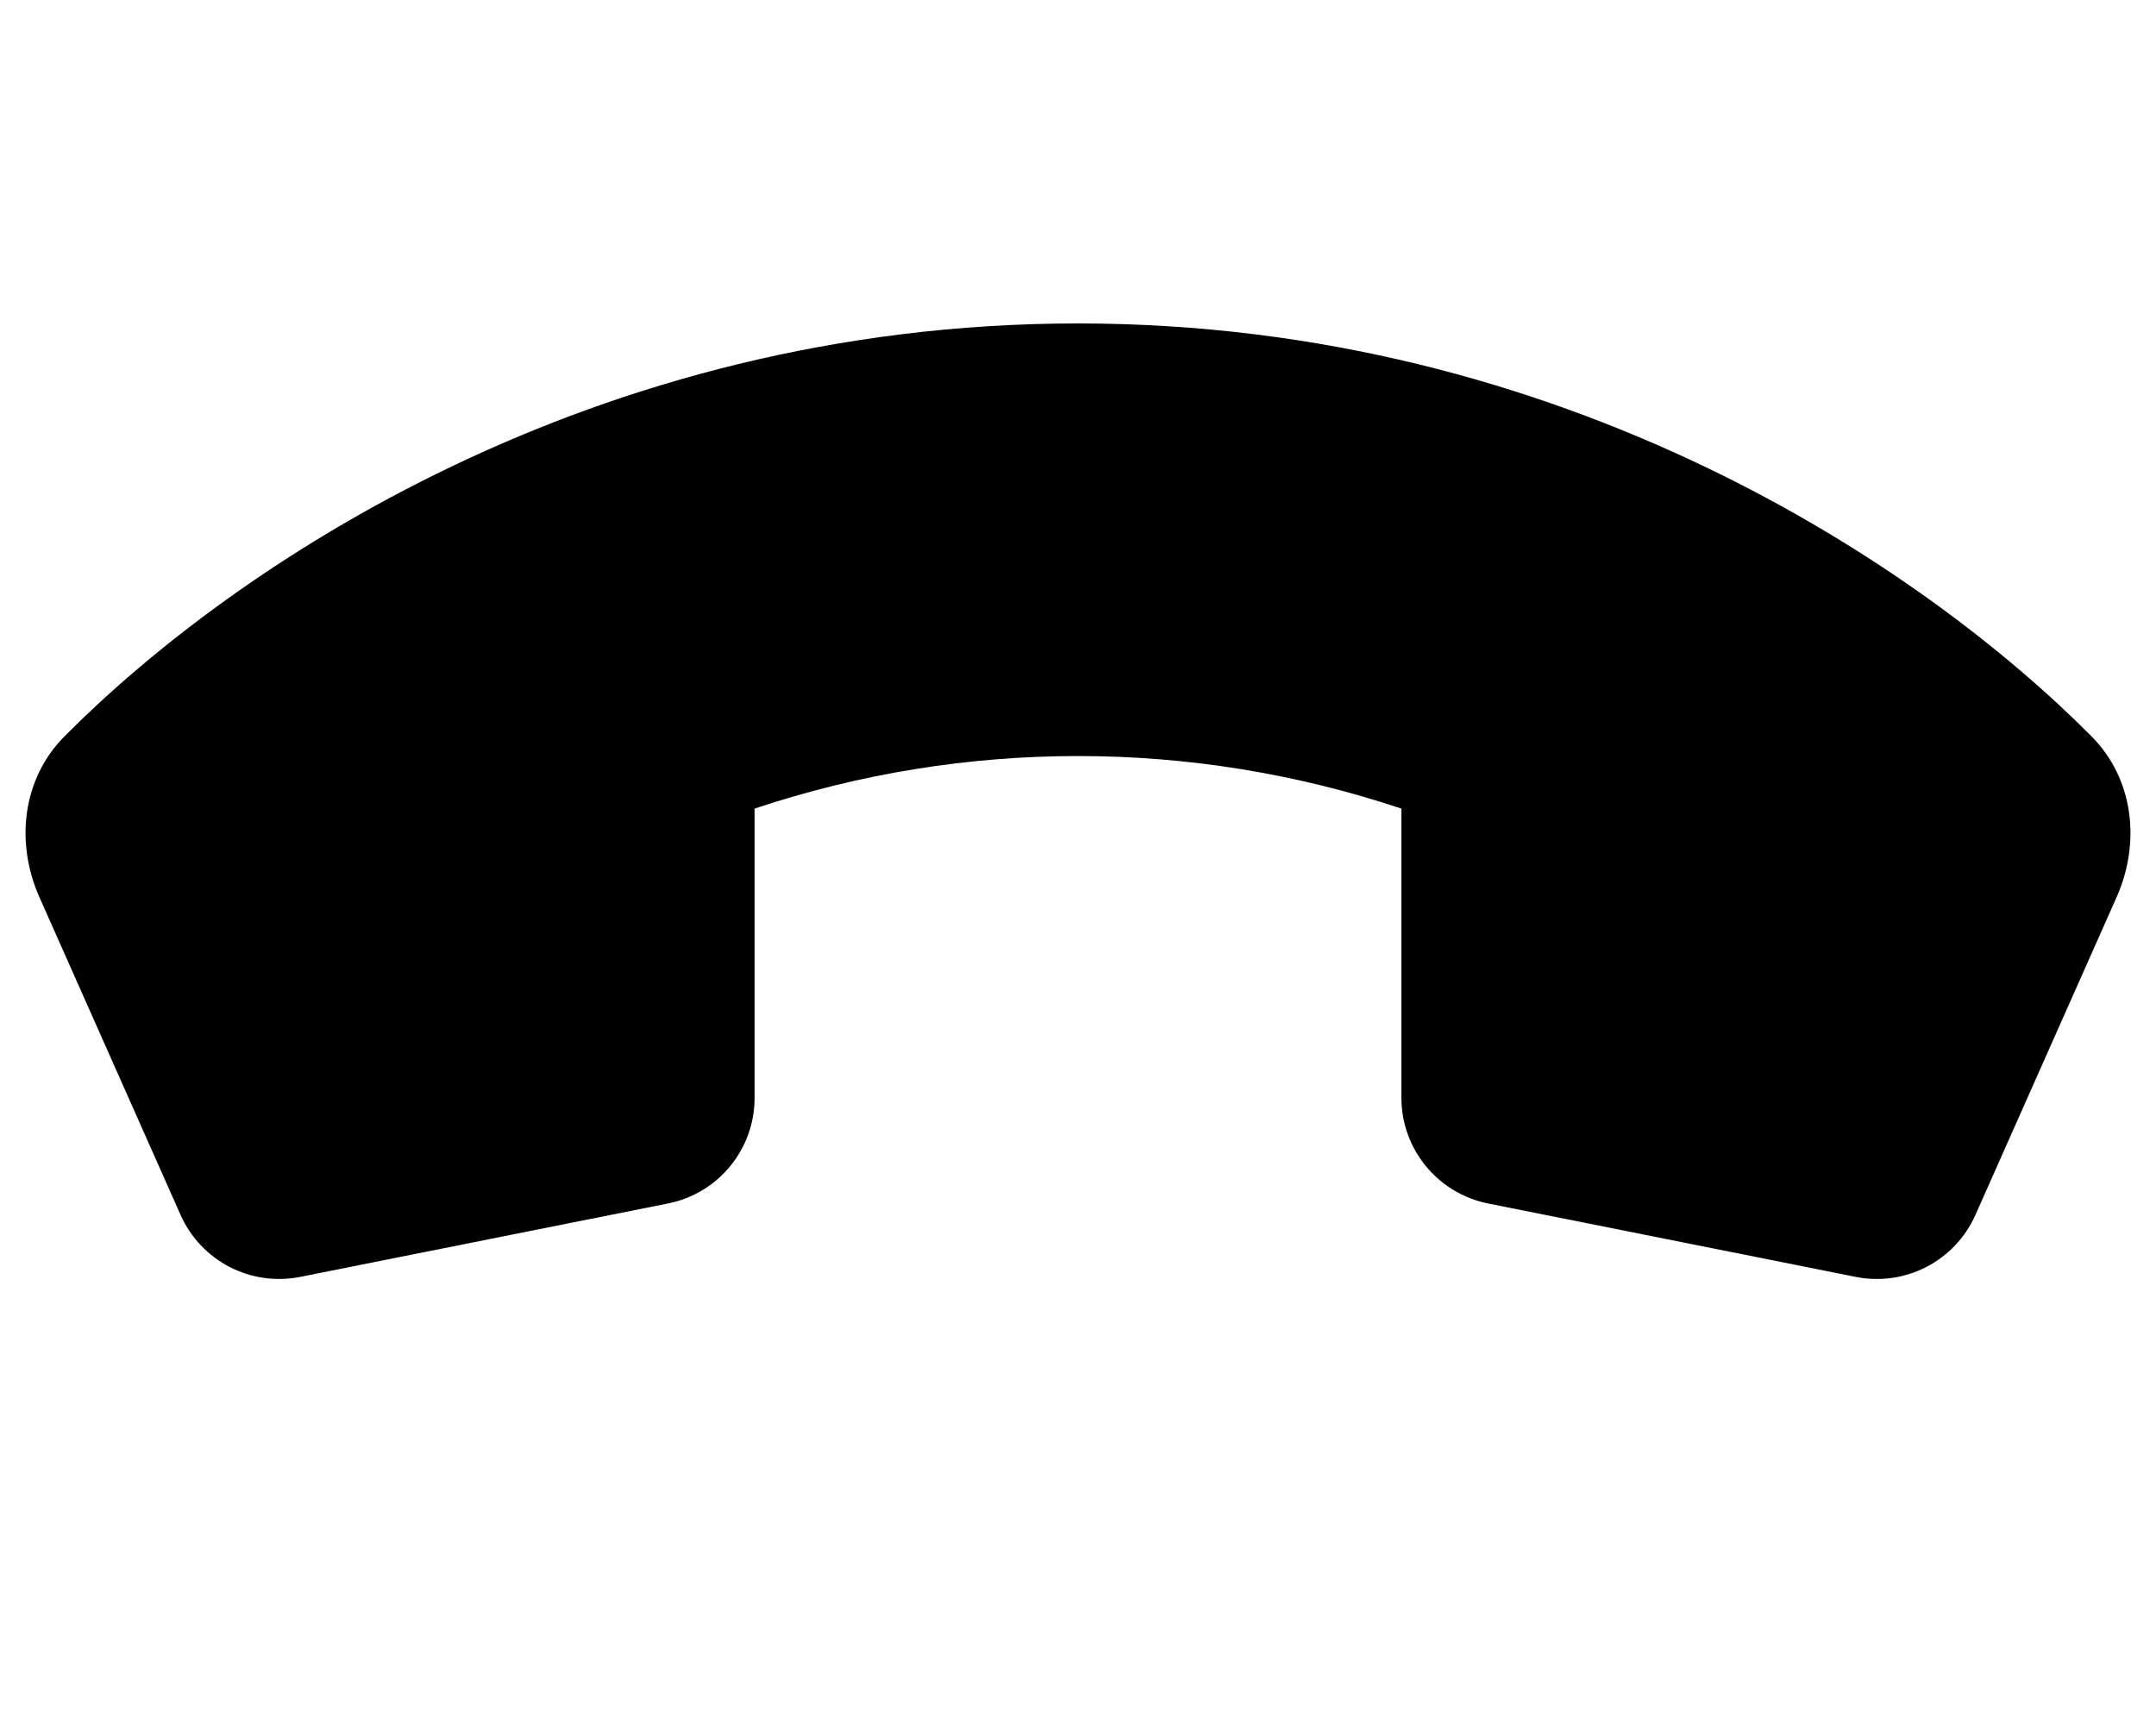
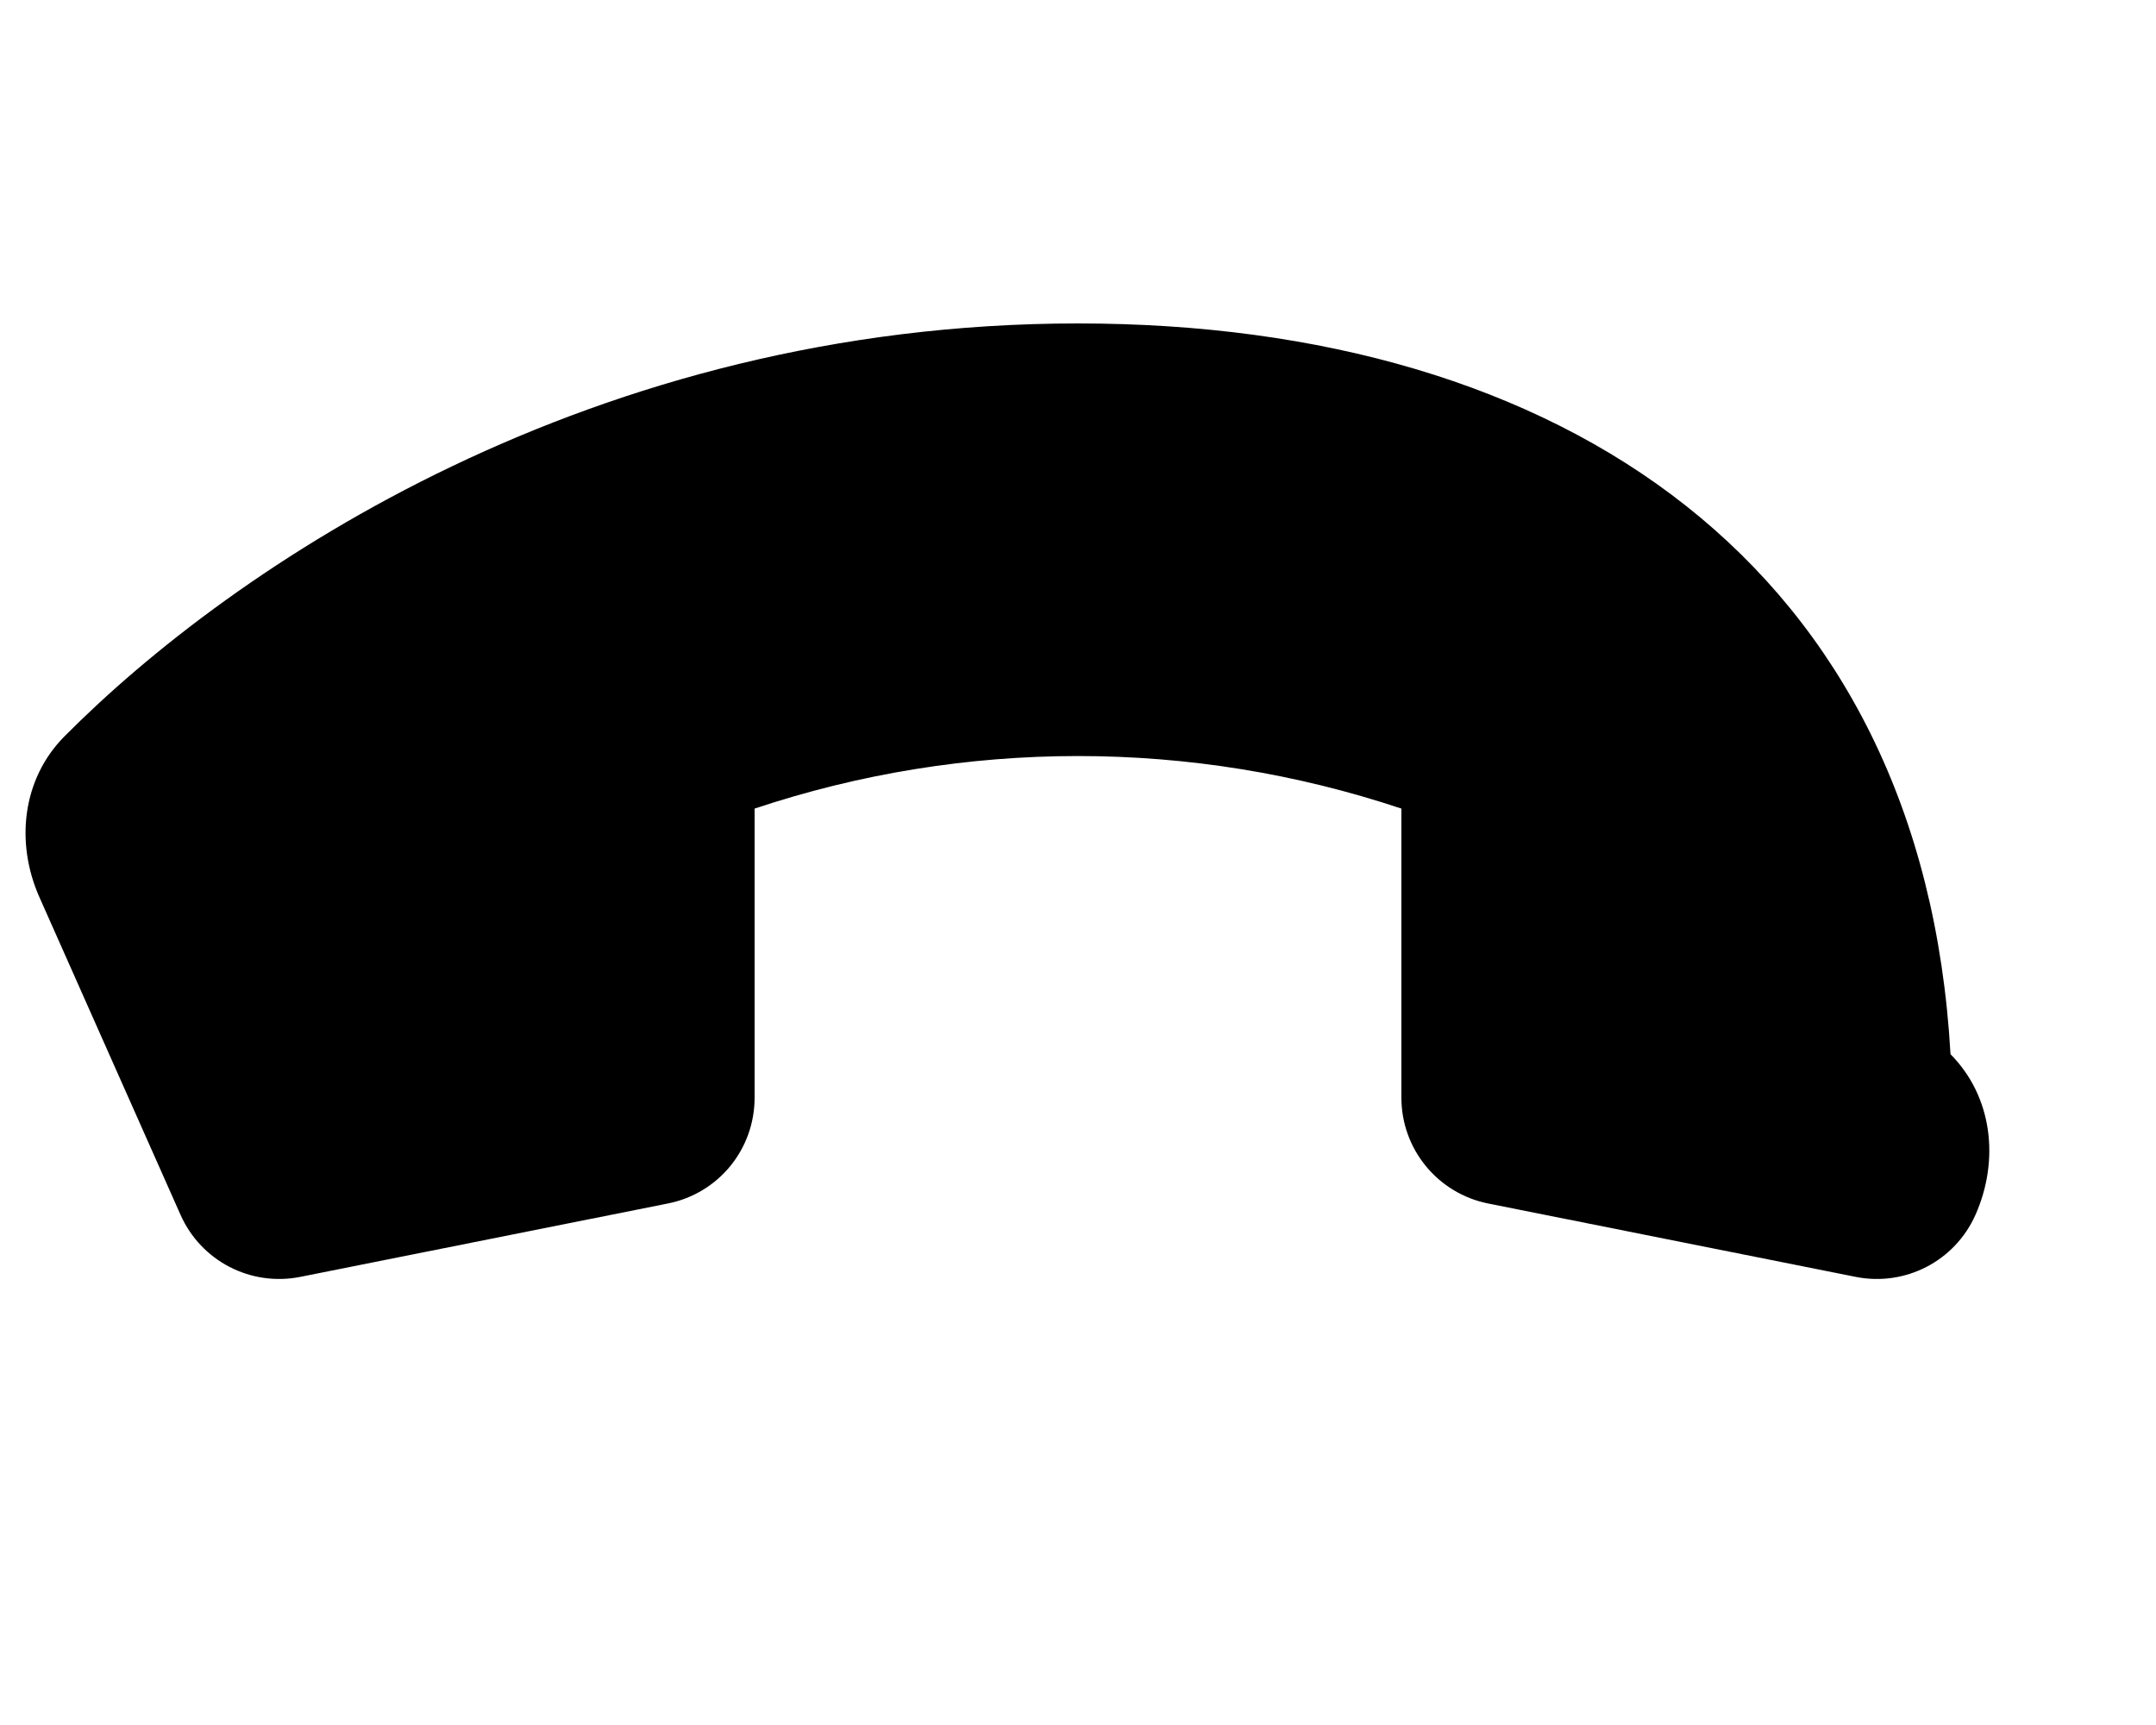
<svg xmlns="http://www.w3.org/2000/svg" viewBox="0 0 640 512">
-   <path d="M11.7 266.3l41.9 94.3c6.1 13.7 20.8 21.3 35.5 18.4l109.2-21.8c15-3 25.7-16.1 25.7-31.4V240c62.3-20.8 129.7-20.8 192 0v85.8c0 15.3 10.8 28.4 25.7 31.4L550.9 379c14.7 2.9 29.4-4.7 35.5-18.4l41.9-94.3c7.2-16.2 5.1-35.1-7.4-47.7C570.8 168.1 464.2 96 320 96S69.2 168.1 19.1 218.6c-12.5 12.6-14.6 31.5-7.4 47.7z" />
+   <path d="M11.7 266.3l41.9 94.3c6.1 13.7 20.8 21.3 35.5 18.4l109.2-21.8c15-3 25.7-16.1 25.7-31.4V240c62.3-20.8 129.7-20.8 192 0v85.8c0 15.3 10.8 28.4 25.7 31.4L550.9 379c14.7 2.9 29.4-4.7 35.5-18.4c7.2-16.2 5.1-35.1-7.4-47.7C570.8 168.1 464.2 96 320 96S69.2 168.1 19.1 218.6c-12.5 12.6-14.6 31.5-7.4 47.7z" />
</svg>